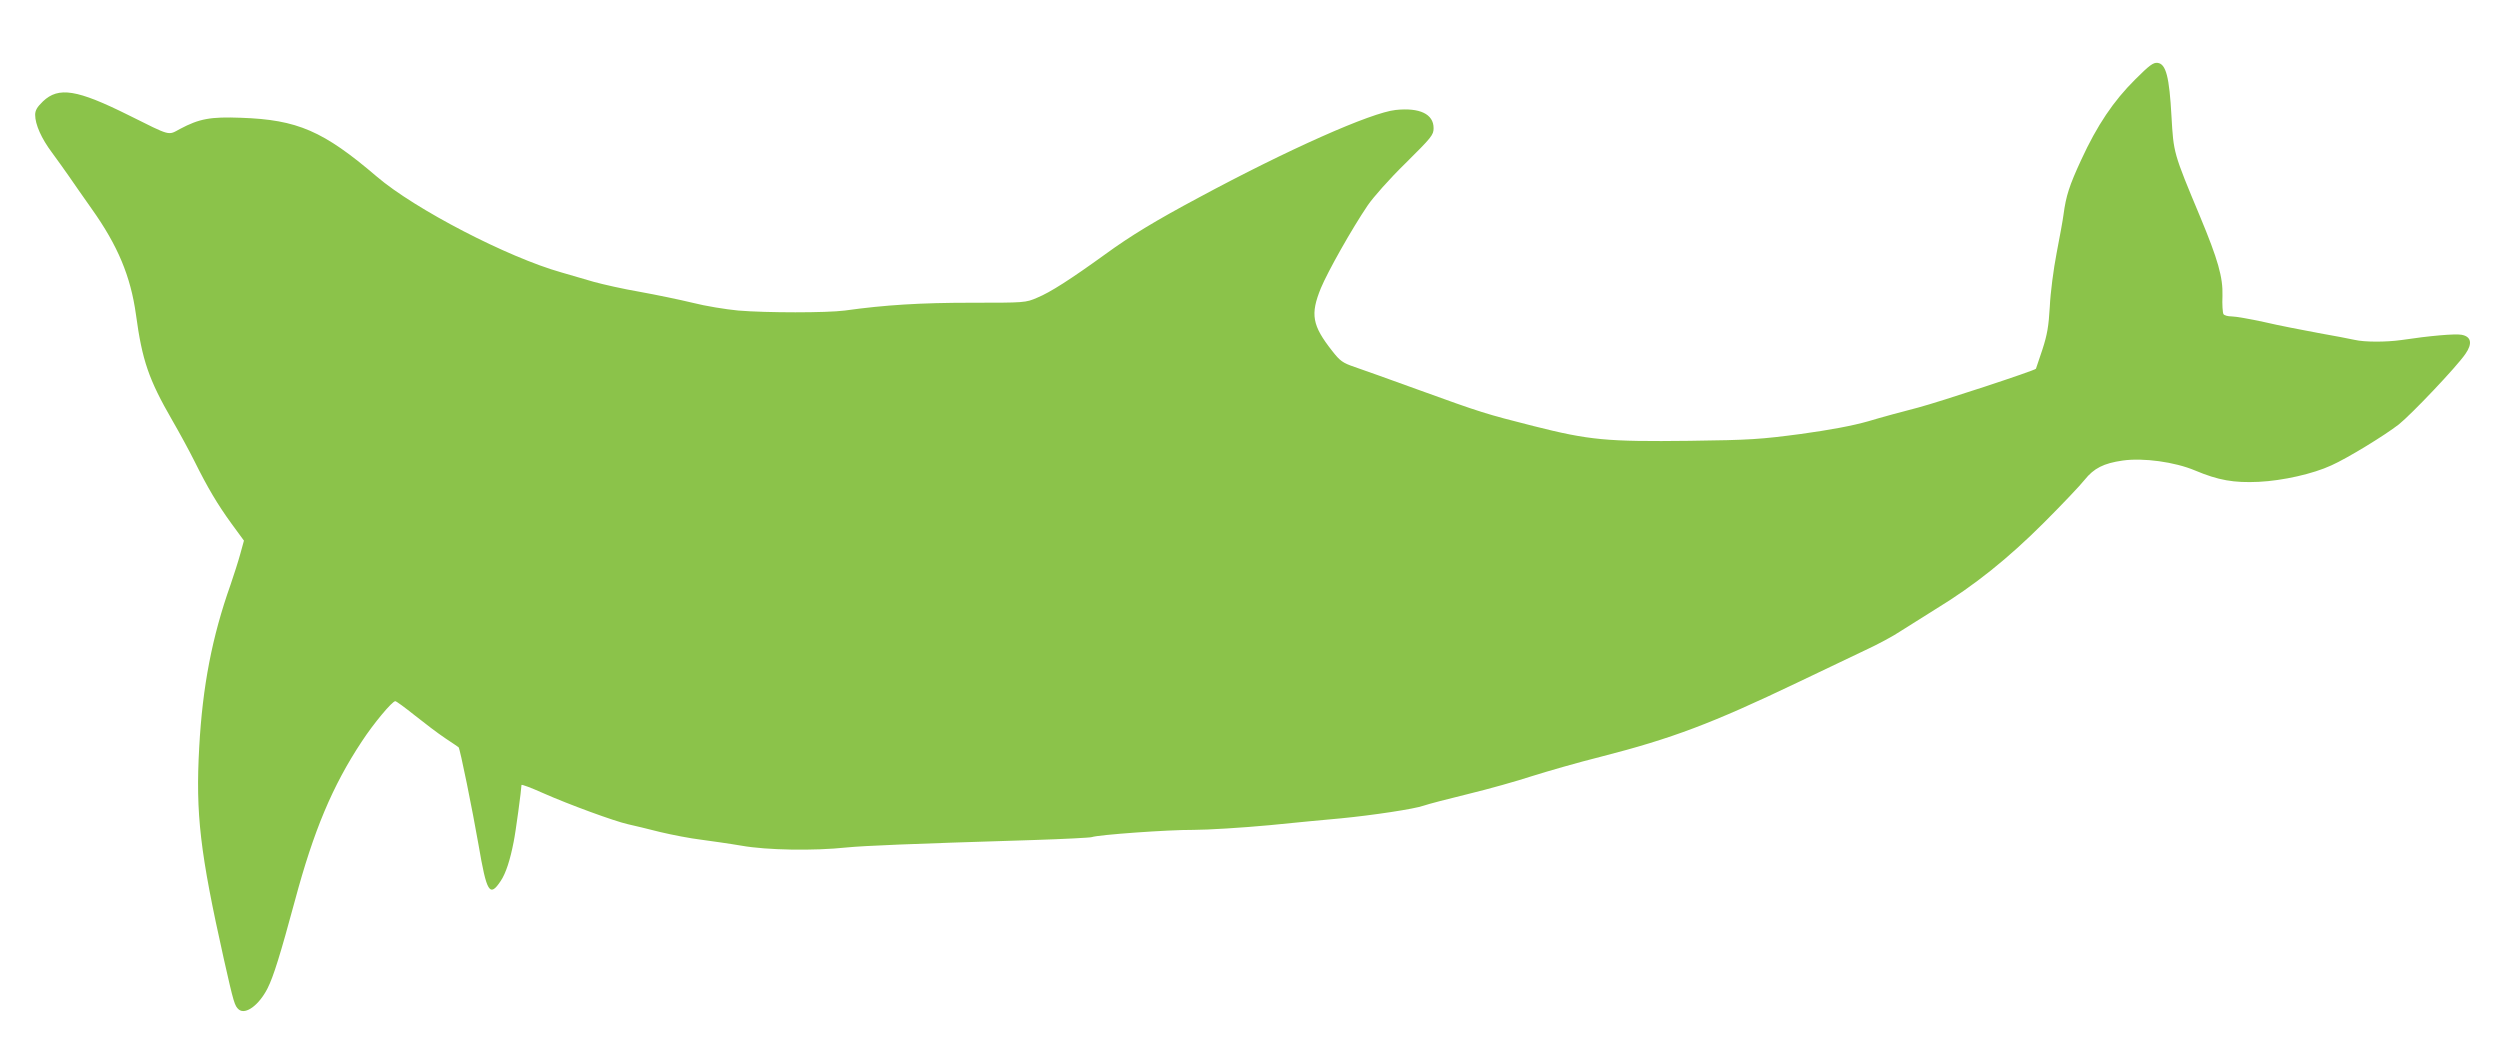
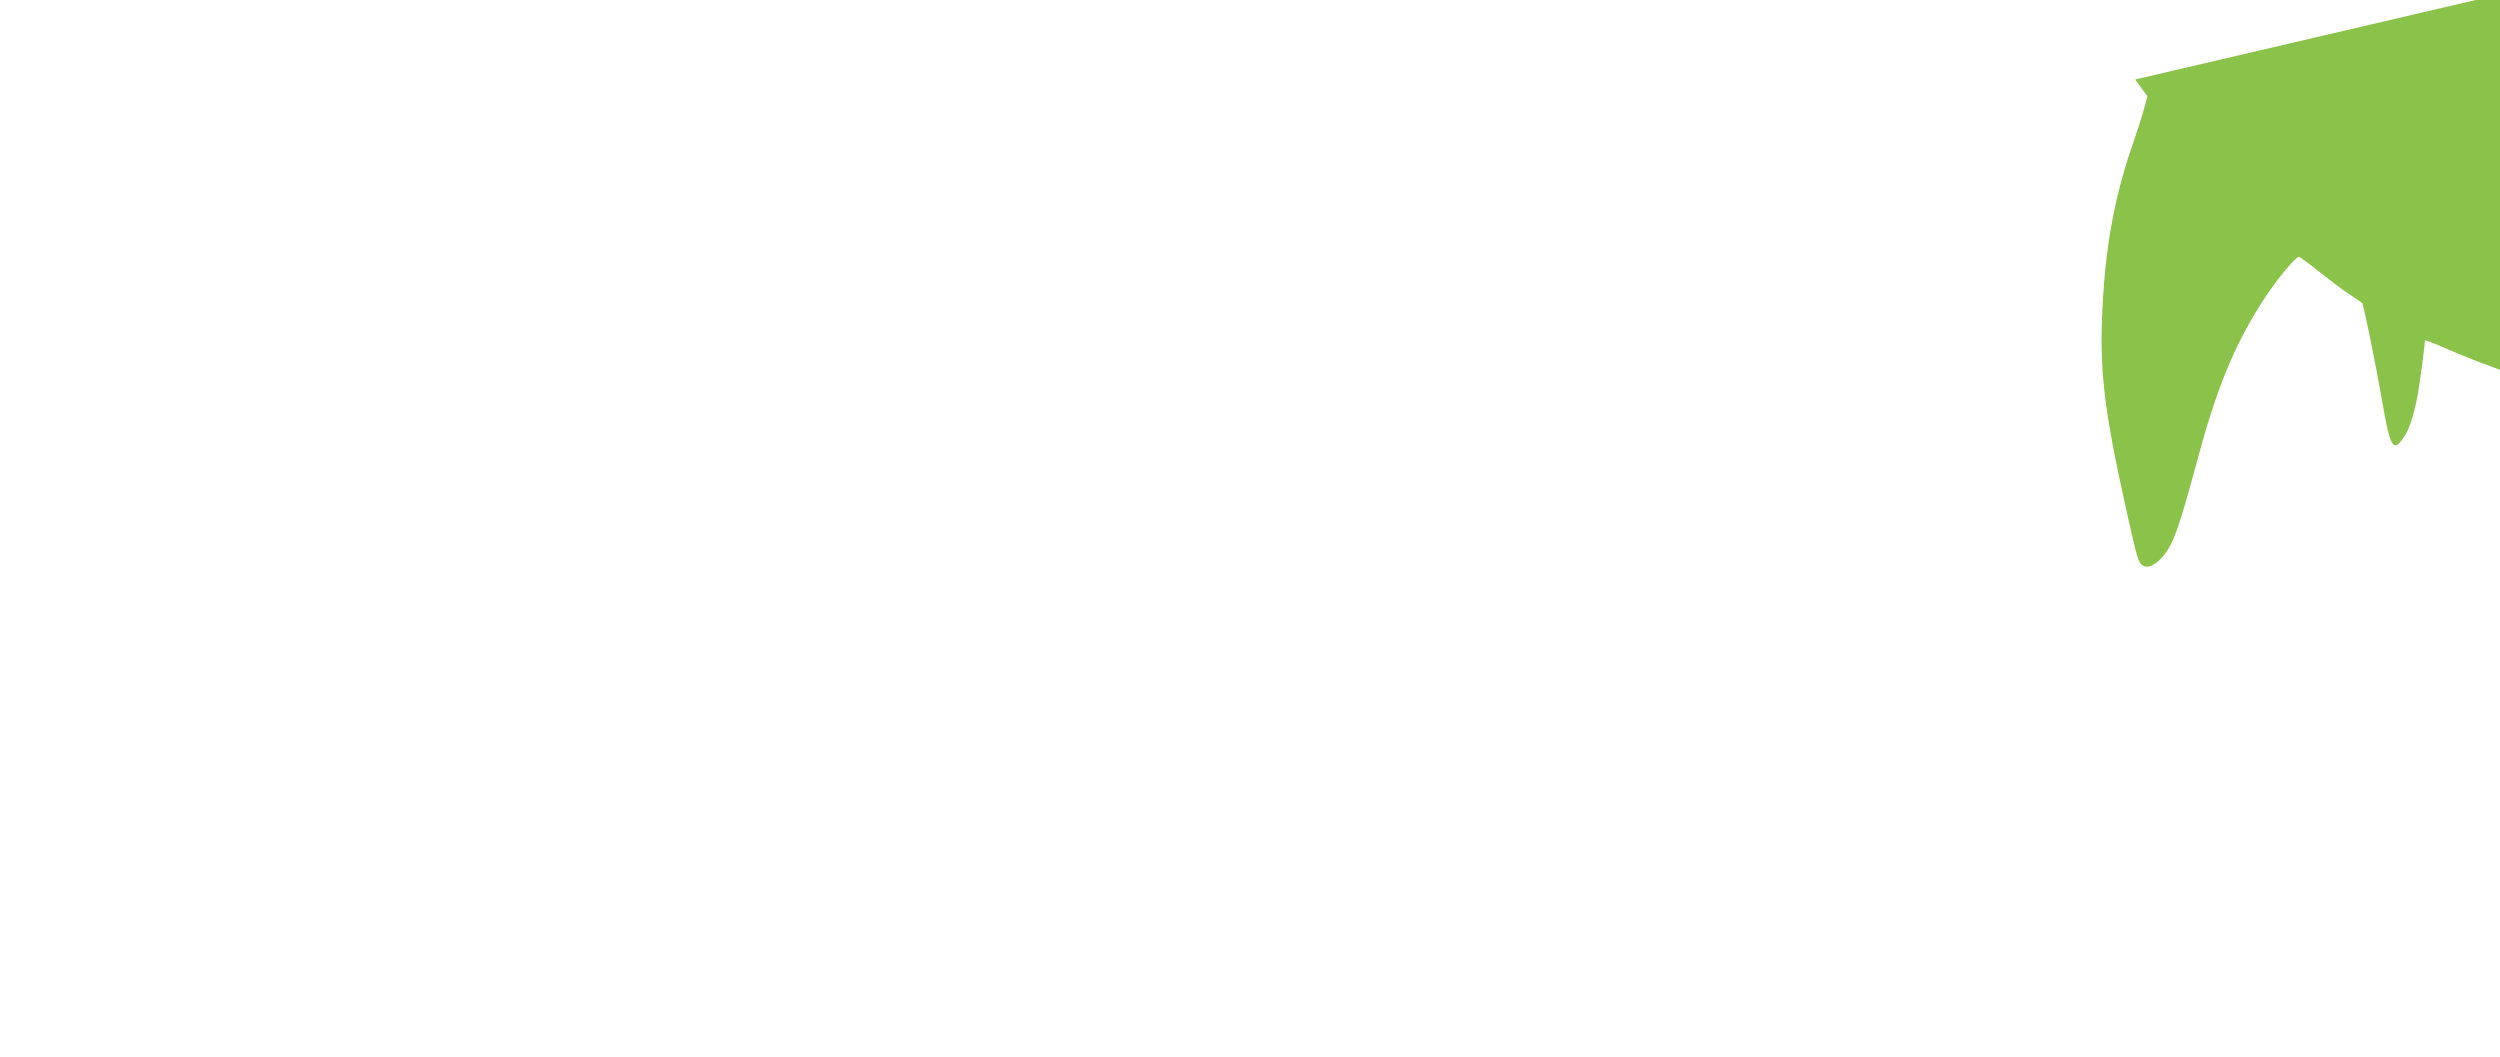
<svg xmlns="http://www.w3.org/2000/svg" version="1.0" width="1280pt" height="541pt" viewBox="0 0 1280 541" preserveAspectRatio="xMidYMid meet">
  <g transform="translate(0,541) scale(0.1,-0.1)" fill="#8bc34a" stroke="none">
-     <path d="M10932 5003 c-111 -110 -195 -235 -276 -411 -61 -132 -78 -184 -91 -282 -3 -25 -19 -112 -35 -195 -16 -82 -32 -206 -35 -275 -6 -101 -13 -143 -38 -220 -17 -52 -32 -96 -33 -98 -5 -9 -491 -169 -604 -199 -74 -19 -189 -50 -255 -70 -81 -23 -193 -44 -345 -65 -205 -27 -256 -31 -570 -35 -422 -5 -512 3 -800 76 -244 62 -262 67 -590 186 -140 51 -286 103 -324 116 -62 21 -75 31 -115 82 -103 131 -113 187 -58 322 36 86 158 303 240 424 28 41 111 135 193 215 134 133 144 145 144 180 0 72 -71 106 -194 93 -125 -13 -551 -202 -1011 -450 -217 -116 -346 -194 -475 -288 -180 -130 -283 -196 -349 -223 -60 -26 -63 -26 -338 -26 -259 0 -440 -11 -648 -40 -92 -12 -400 -12 -545 0 -63 6 -169 23 -235 40 -66 16 -187 41 -270 56 -82 14 -188 38 -235 51 -47 14 -121 35 -165 48 -274 77 -751 324 -946 491 -274 234 -406 291 -695 301 -157 6 -214 -5 -312 -57 -63 -34 -44 -39 -263 70 -265 132 -359 147 -439 71 -30 -29 -40 -46 -40 -69 0 -49 32 -121 86 -193 27 -37 66 -91 86 -120 20 -30 74 -106 118 -169 133 -187 199 -345 226 -540 32 -236 65 -332 186 -542 36 -62 87 -156 113 -208 68 -137 119 -223 191 -322 l63 -86 -19 -69 c-10 -37 -33 -108 -50 -158 -94 -265 -143 -519 -160 -831 -19 -341 4 -538 126 -1084 51 -226 55 -240 77 -259 35 -28 104 24 147 109 30 59 66 175 140 449 96 358 192 587 342 814 60 92 156 207 172 207 5 0 50 -33 100 -73 50 -40 120 -93 156 -117 36 -24 66 -44 68 -46 7 -5 71 -321 102 -499 42 -246 57 -271 114 -185 26 39 48 107 66 200 10 47 40 271 40 291 0 4 49 -14 109 -41 133 -59 368 -145 436 -160 28 -6 102 -24 165 -40 63 -15 157 -33 208 -39 51 -7 145 -20 209 -31 130 -23 369 -27 538 -9 95 9 303 18 955 38 157 5 292 12 300 15 33 12 393 38 520 37 74 0 250 11 390 24 140 14 305 30 365 35 164 16 377 48 424 65 23 8 126 35 229 60 103 25 249 66 325 91 76 24 235 70 355 100 363 93 567 170 1002 378 129 62 287 137 350 167 63 29 147 74 185 100 39 25 117 74 175 110 199 121 373 261 555 443 94 94 187 192 208 219 48 60 98 85 195 99 105 15 267 -7 371 -51 119 -50 198 -64 326 -58 123 6 278 41 371 84 83 37 274 154 346 210 65 52 296 295 341 361 37 53 30 89 -20 98 -33 6 -162 -5 -308 -27 -78 -11 -189 -11 -240 1 -22 5 -105 21 -185 35 -80 15 -205 39 -277 56 -73 16 -148 29 -167 29 -19 0 -38 5 -42 12 -4 7 -7 49 -5 93 3 95 -23 186 -115 407 -137 328 -135 324 -146 512 -11 202 -28 269 -71 274 -22 3 -42 -12 -115 -85z" />
+     <path d="M10932 5003 l63 -86 -19 -69 c-10 -37 -33 -108 -50 -158 -94 -265 -143 -519 -160 -831 -19 -341 4 -538 126 -1084 51 -226 55 -240 77 -259 35 -28 104 24 147 109 30 59 66 175 140 449 96 358 192 587 342 814 60 92 156 207 172 207 5 0 50 -33 100 -73 50 -40 120 -93 156 -117 36 -24 66 -44 68 -46 7 -5 71 -321 102 -499 42 -246 57 -271 114 -185 26 39 48 107 66 200 10 47 40 271 40 291 0 4 49 -14 109 -41 133 -59 368 -145 436 -160 28 -6 102 -24 165 -40 63 -15 157 -33 208 -39 51 -7 145 -20 209 -31 130 -23 369 -27 538 -9 95 9 303 18 955 38 157 5 292 12 300 15 33 12 393 38 520 37 74 0 250 11 390 24 140 14 305 30 365 35 164 16 377 48 424 65 23 8 126 35 229 60 103 25 249 66 325 91 76 24 235 70 355 100 363 93 567 170 1002 378 129 62 287 137 350 167 63 29 147 74 185 100 39 25 117 74 175 110 199 121 373 261 555 443 94 94 187 192 208 219 48 60 98 85 195 99 105 15 267 -7 371 -51 119 -50 198 -64 326 -58 123 6 278 41 371 84 83 37 274 154 346 210 65 52 296 295 341 361 37 53 30 89 -20 98 -33 6 -162 -5 -308 -27 -78 -11 -189 -11 -240 1 -22 5 -105 21 -185 35 -80 15 -205 39 -277 56 -73 16 -148 29 -167 29 -19 0 -38 5 -42 12 -4 7 -7 49 -5 93 3 95 -23 186 -115 407 -137 328 -135 324 -146 512 -11 202 -28 269 -71 274 -22 3 -42 -12 -115 -85z" />
  </g>
</svg>